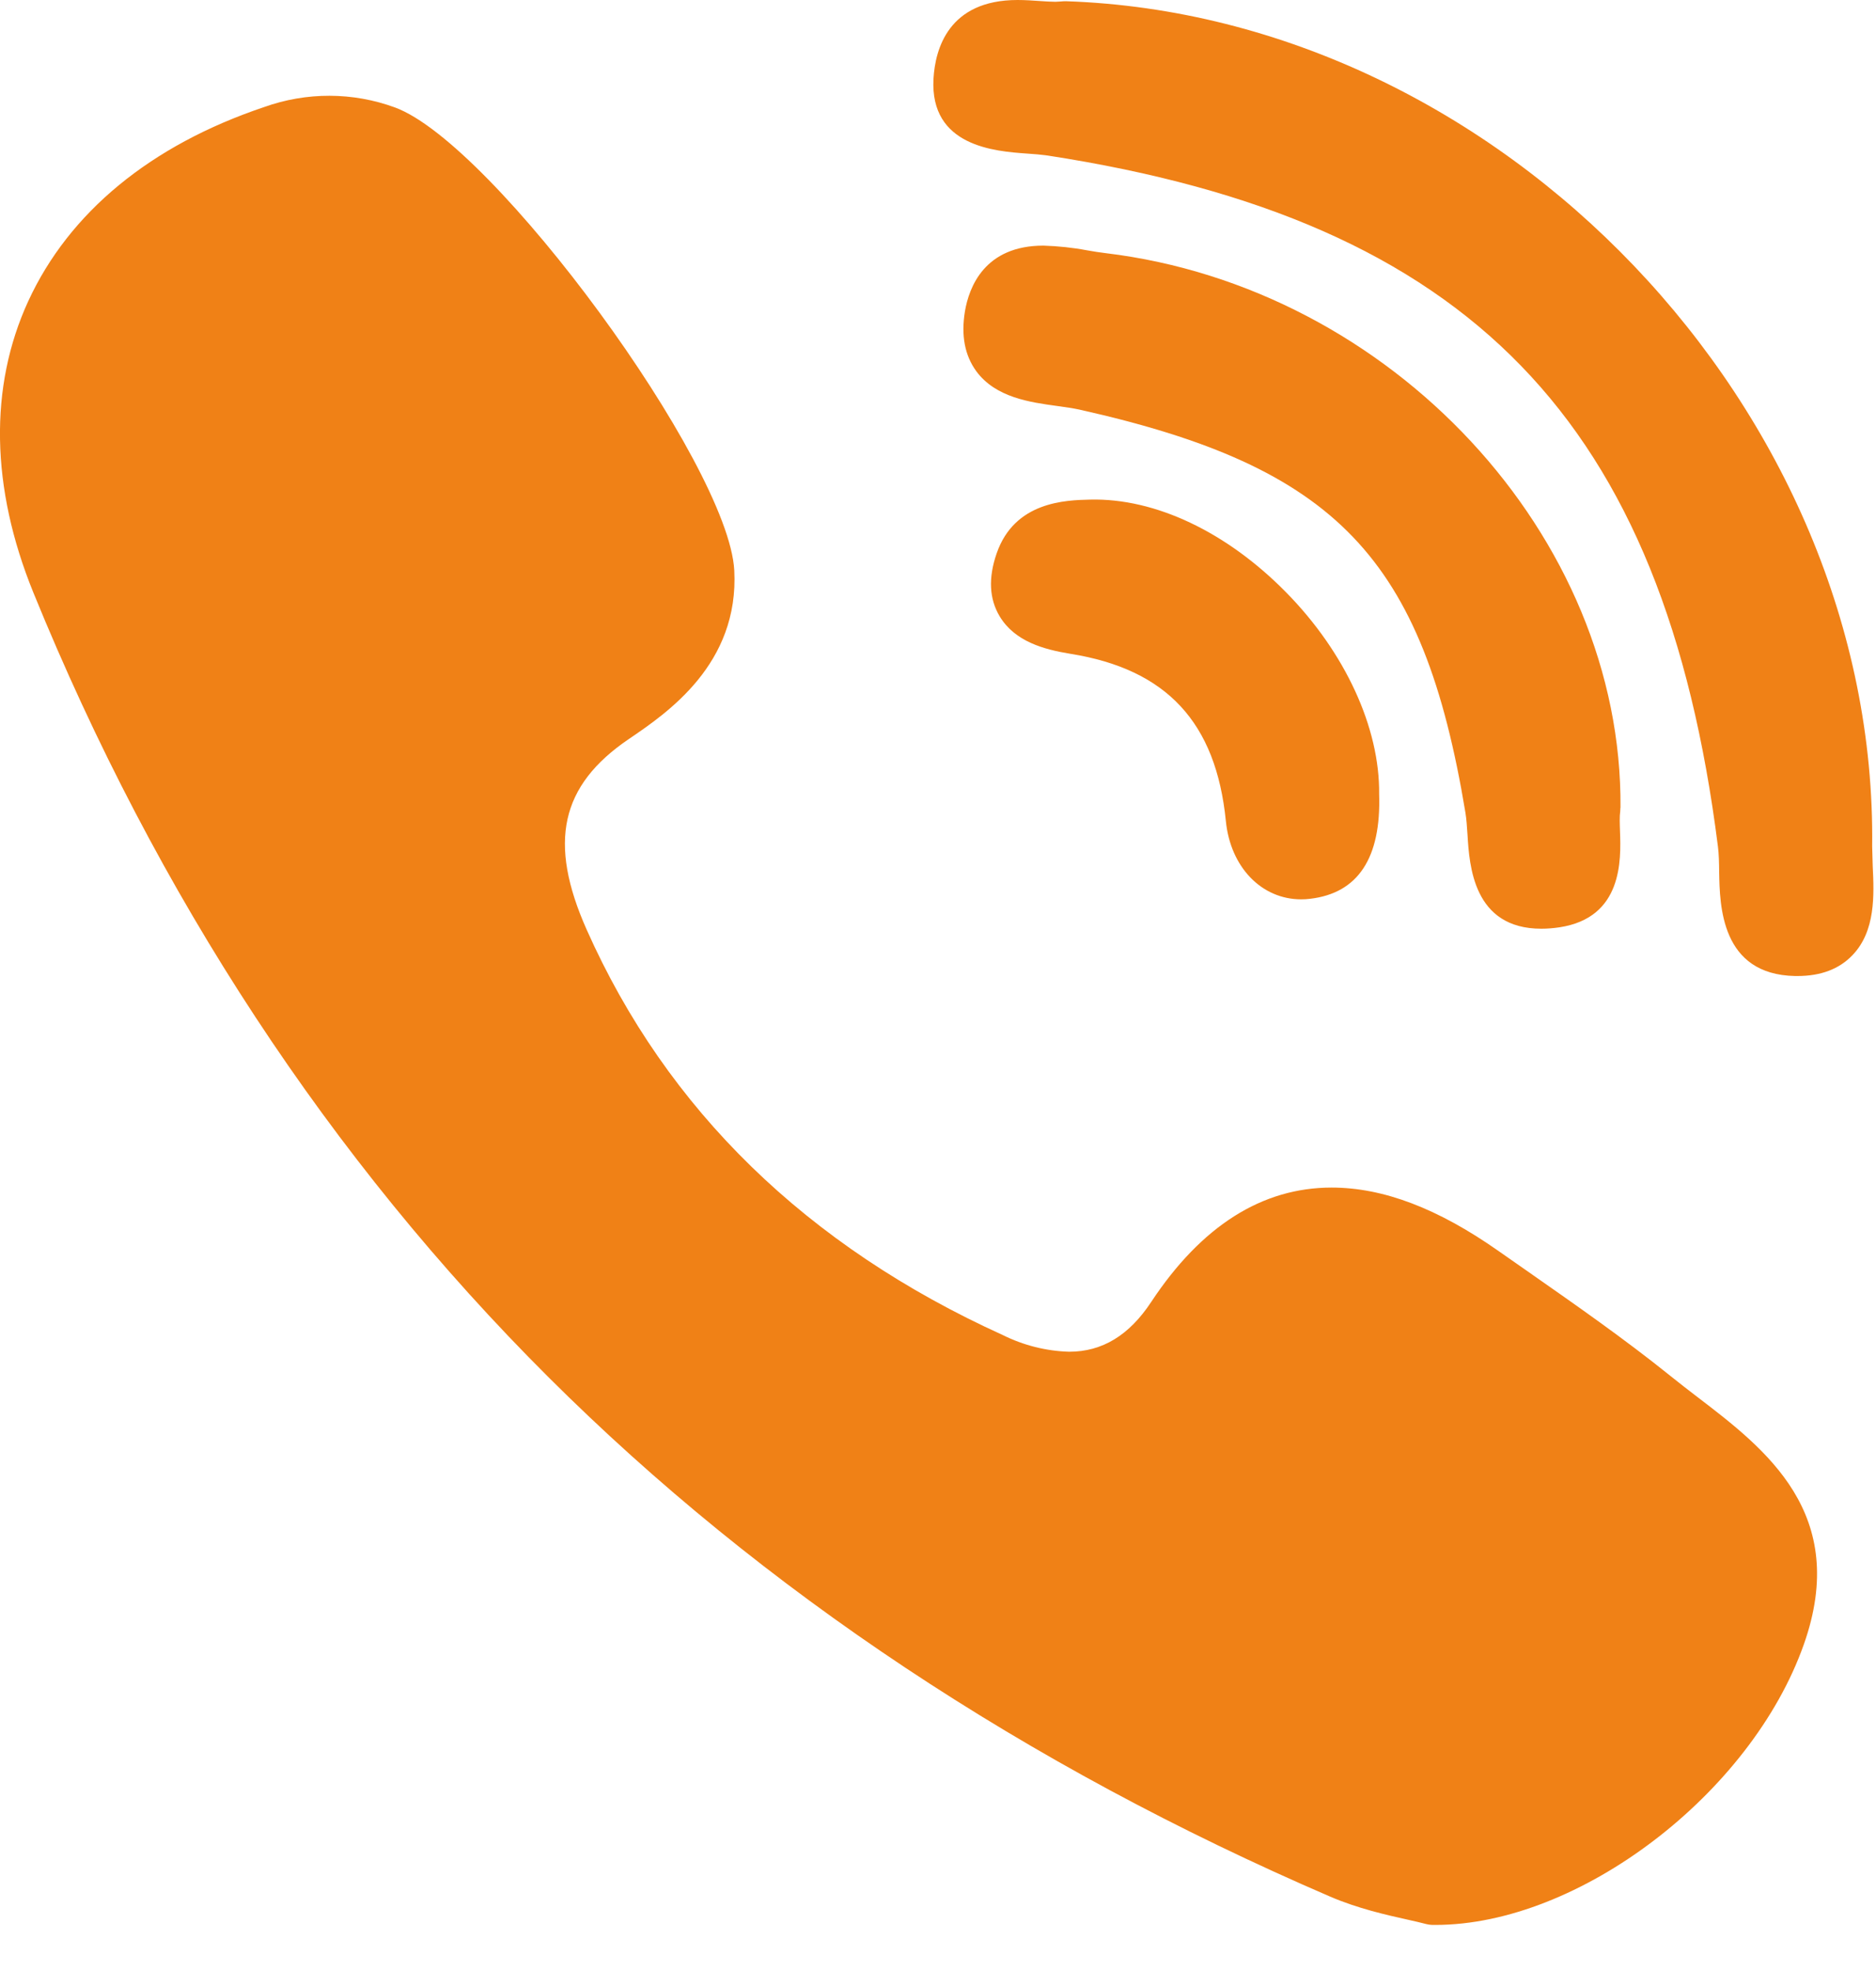
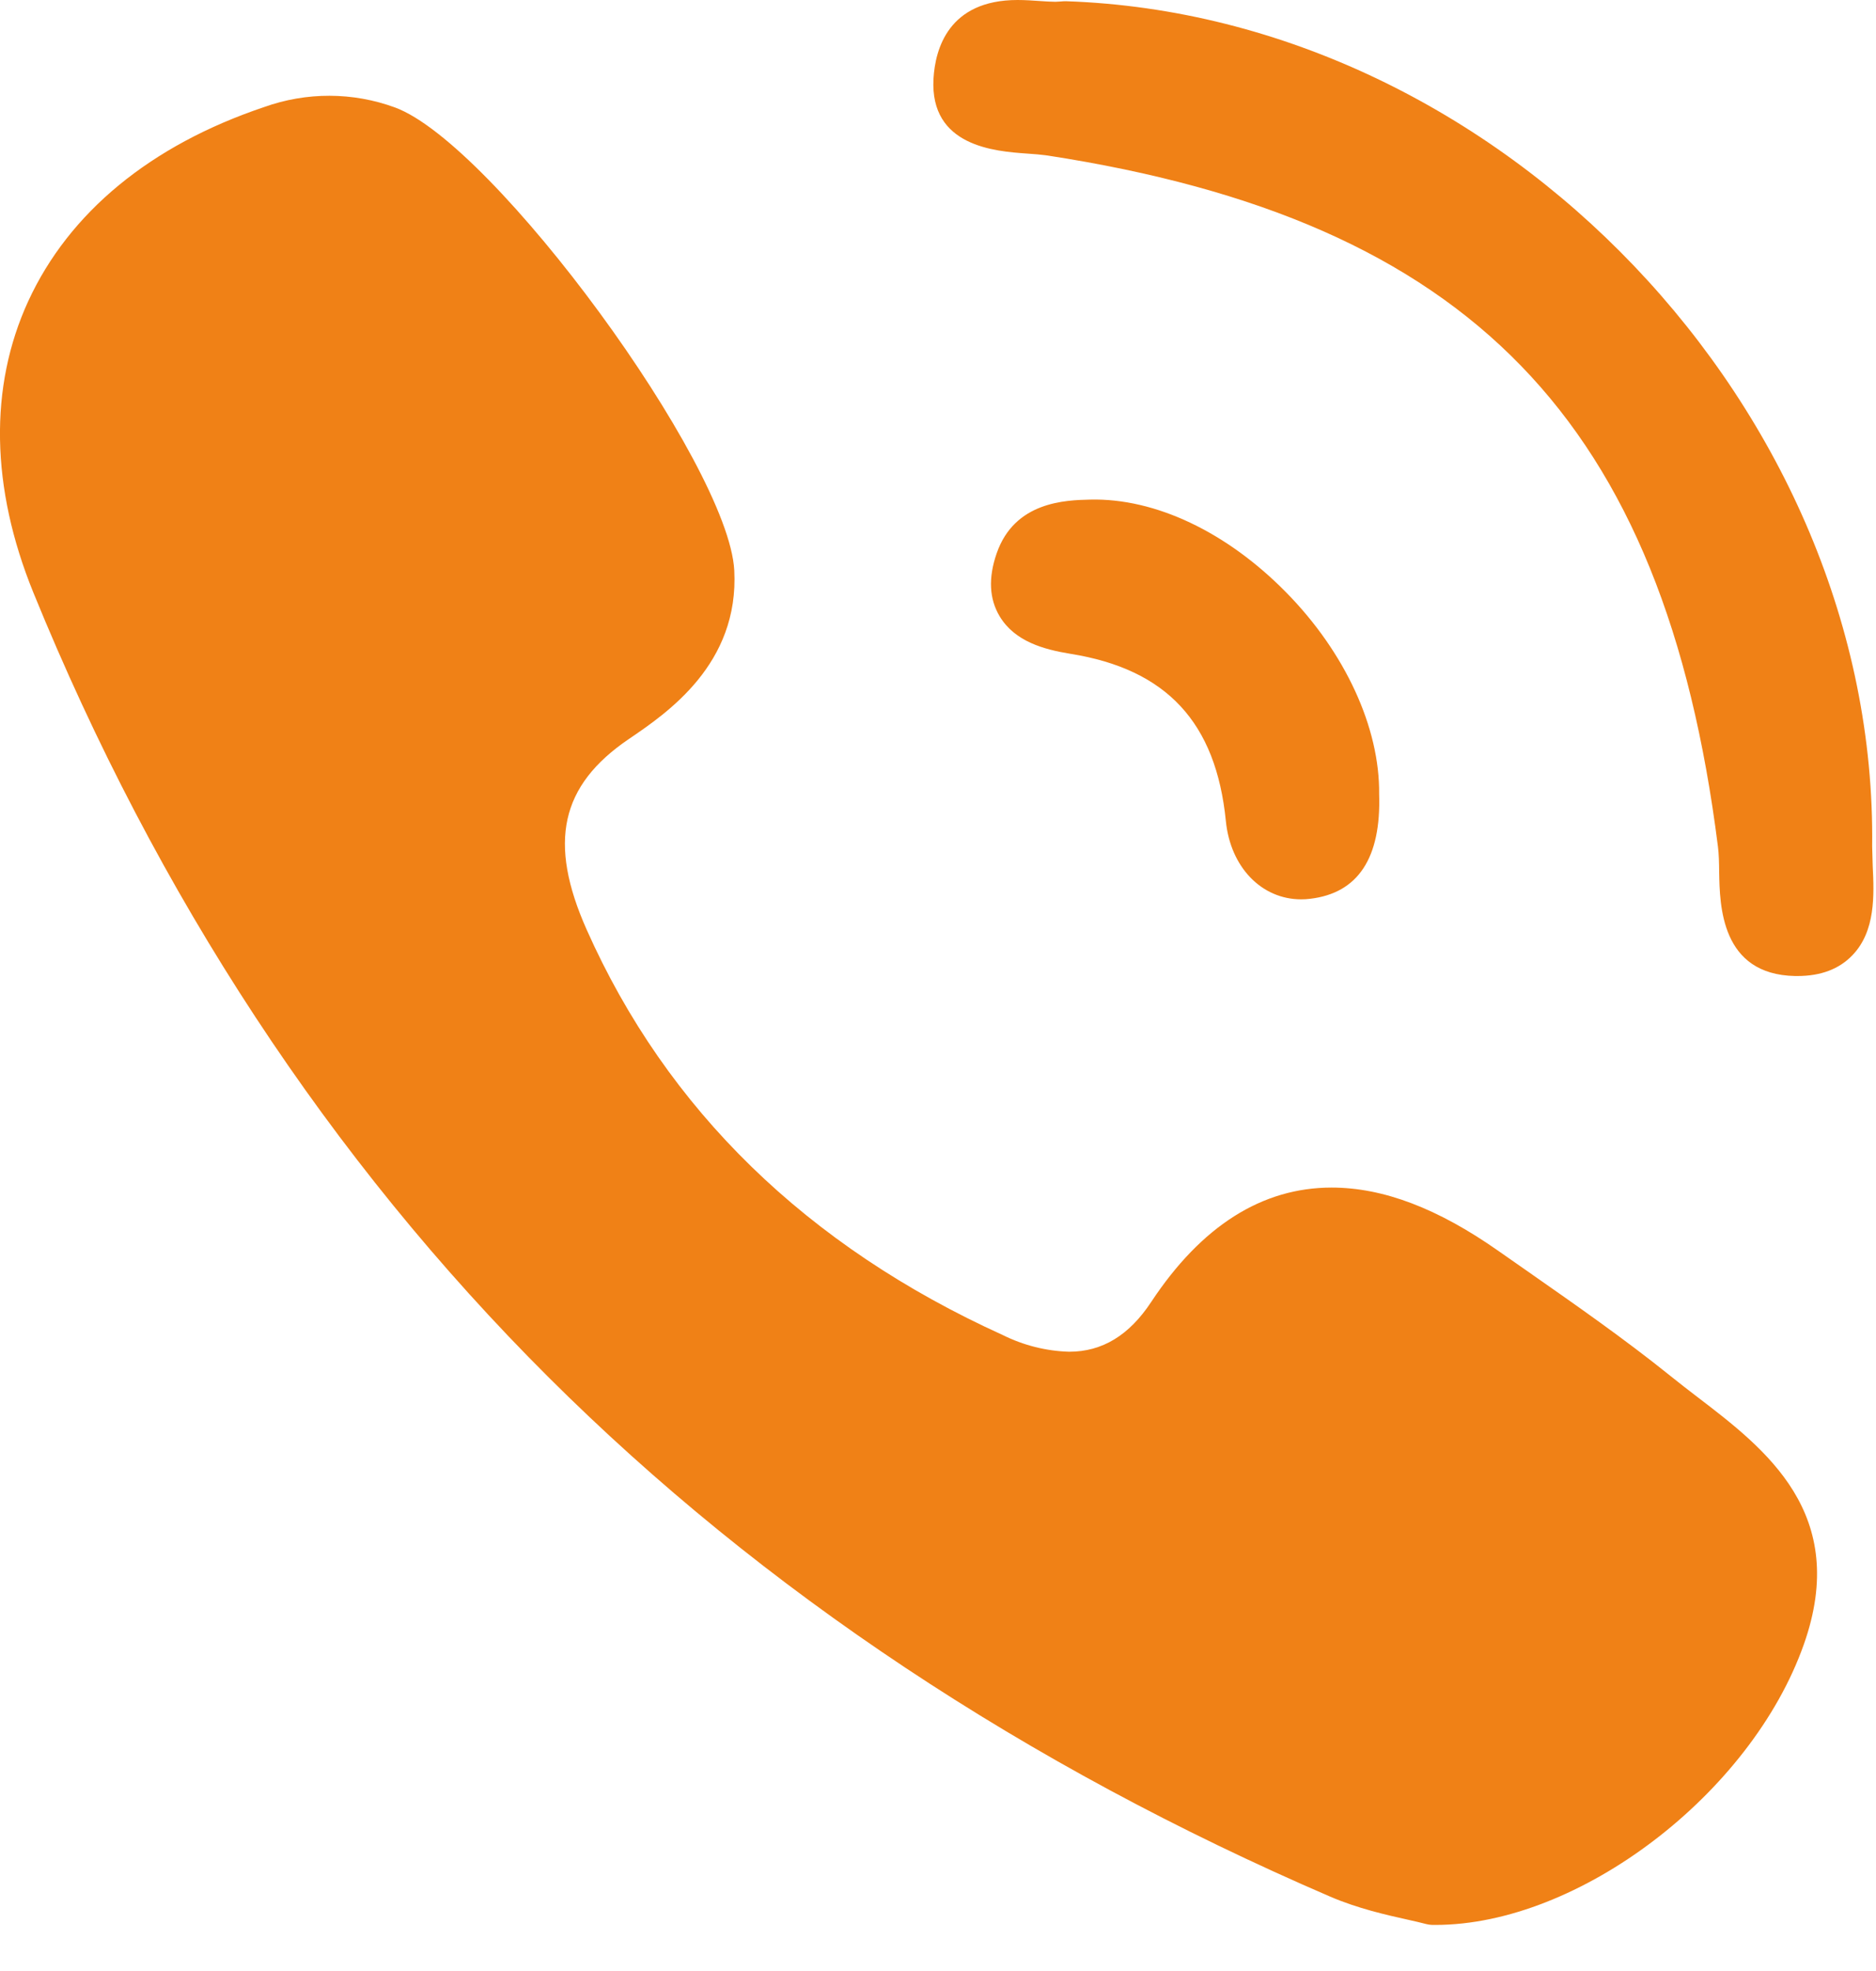
<svg xmlns="http://www.w3.org/2000/svg" width="20" height="21" viewBox="0 0 20 21" fill="none">
-   <path d="M17.276 8.607C17.3 5.715 14.837 3.064 11.786 2.697C11.72 2.689 11.655 2.679 11.589 2.667C11.436 2.638 11.28 2.622 11.124 2.617C10.498 2.617 10.331 3.057 10.287 3.318C10.245 3.574 10.285 3.786 10.408 3.955C10.615 4.236 10.98 4.286 11.273 4.326C11.358 4.338 11.439 4.349 11.507 4.364C14.249 4.977 15.172 5.94 15.623 8.659C15.634 8.725 15.639 8.807 15.645 8.894C15.665 9.219 15.705 9.895 16.432 9.895C16.493 9.895 16.558 9.89 16.626 9.88C17.302 9.777 17.281 9.159 17.271 8.862C17.268 8.778 17.265 8.699 17.273 8.646L17.275 8.606L17.276 8.607Z" fill="#F08116" />
  <path d="M10.946 1.636C11.029 1.641 11.103 1.648 11.168 1.657C15.671 2.35 17.742 4.483 18.315 9.021C18.325 9.098 18.327 9.192 18.328 9.291C18.334 9.646 18.346 10.384 19.138 10.399H19.162C19.412 10.399 19.608 10.325 19.75 10.176C19.996 9.919 19.98 9.536 19.965 9.228C19.962 9.151 19.96 9.081 19.959 9.018C20.017 4.378 15.999 0.169 11.363 0.013C11.343 0.013 11.325 0.014 11.307 0.016L11.252 0.019C11.204 0.018 11.15 0.016 11.088 0.011C11.016 0.006 10.933 0 10.848 0C10.11 0 9.97 0.525 9.952 0.838C9.911 1.561 10.61 1.612 10.946 1.636ZM18.098 14.886C18.002 14.813 17.906 14.738 17.811 14.662C17.319 14.266 16.796 13.902 16.291 13.549L15.976 13.329C15.328 12.874 14.746 12.653 14.196 12.653C13.454 12.653 12.808 13.063 12.274 13.87C12.038 14.228 11.751 14.402 11.398 14.402C11.153 14.395 10.912 14.334 10.692 14.225C8.602 13.277 7.108 11.823 6.254 9.904C5.841 8.976 5.975 8.37 6.701 7.876C7.114 7.596 7.881 7.075 7.828 6.076C7.766 4.943 5.265 1.532 4.211 1.145C3.761 0.98 3.267 0.979 2.815 1.141C1.604 1.548 0.736 2.264 0.301 3.209C-0.119 4.123 -0.099 5.196 0.355 6.312C1.67 9.539 3.518 12.353 5.849 14.675C8.13 16.948 10.934 18.809 14.182 20.208C14.475 20.334 14.782 20.403 15.007 20.453C15.083 20.47 15.149 20.485 15.197 20.498C15.224 20.505 15.251 20.509 15.278 20.509H15.304C16.832 20.509 18.667 19.113 19.23 17.522C19.724 16.128 18.822 15.439 18.098 14.886ZM11.622 5.323C11.361 5.329 10.816 5.343 10.625 5.897C10.535 6.157 10.546 6.38 10.657 6.566C10.819 6.836 11.13 6.92 11.412 6.966C12.437 7.13 12.964 7.696 13.069 8.749C13.118 9.239 13.449 9.582 13.872 9.582C13.904 9.582 13.937 9.58 13.968 9.576C14.478 9.516 14.725 9.141 14.703 8.462C14.711 7.754 14.341 6.95 13.71 6.31C13.078 5.668 12.316 5.306 11.622 5.323Z" fill="#F08116" />
</svg>